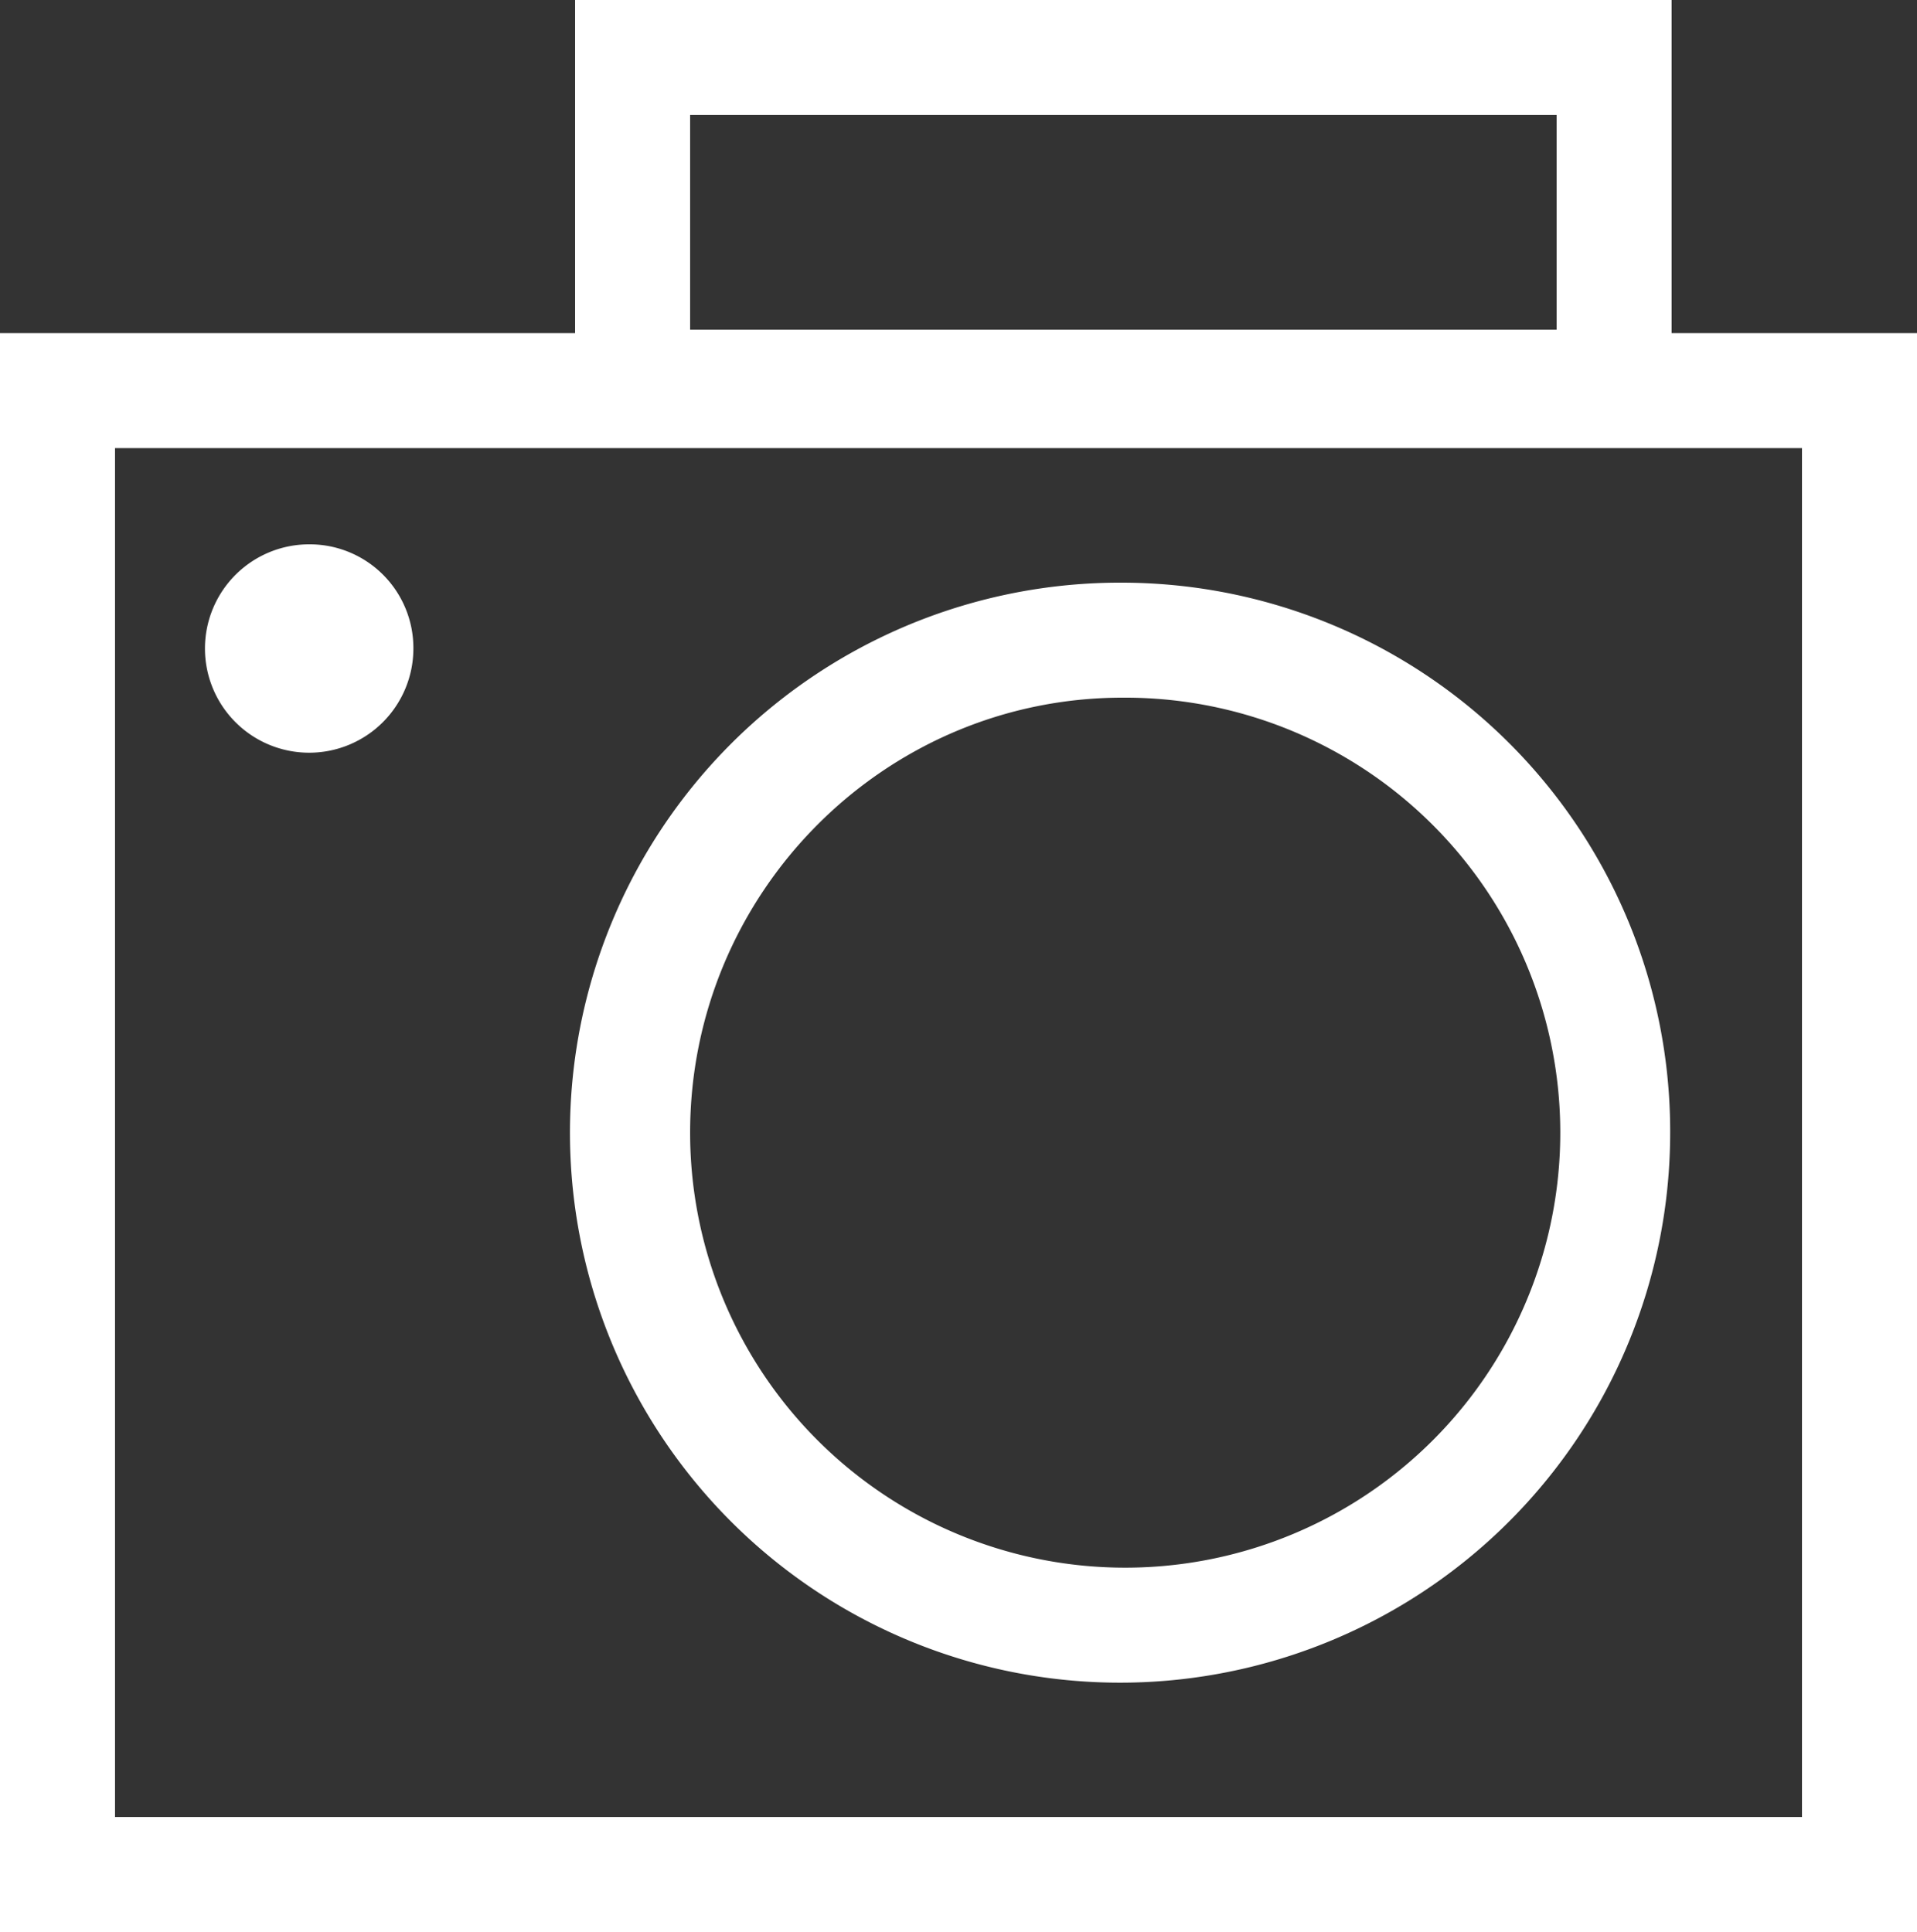
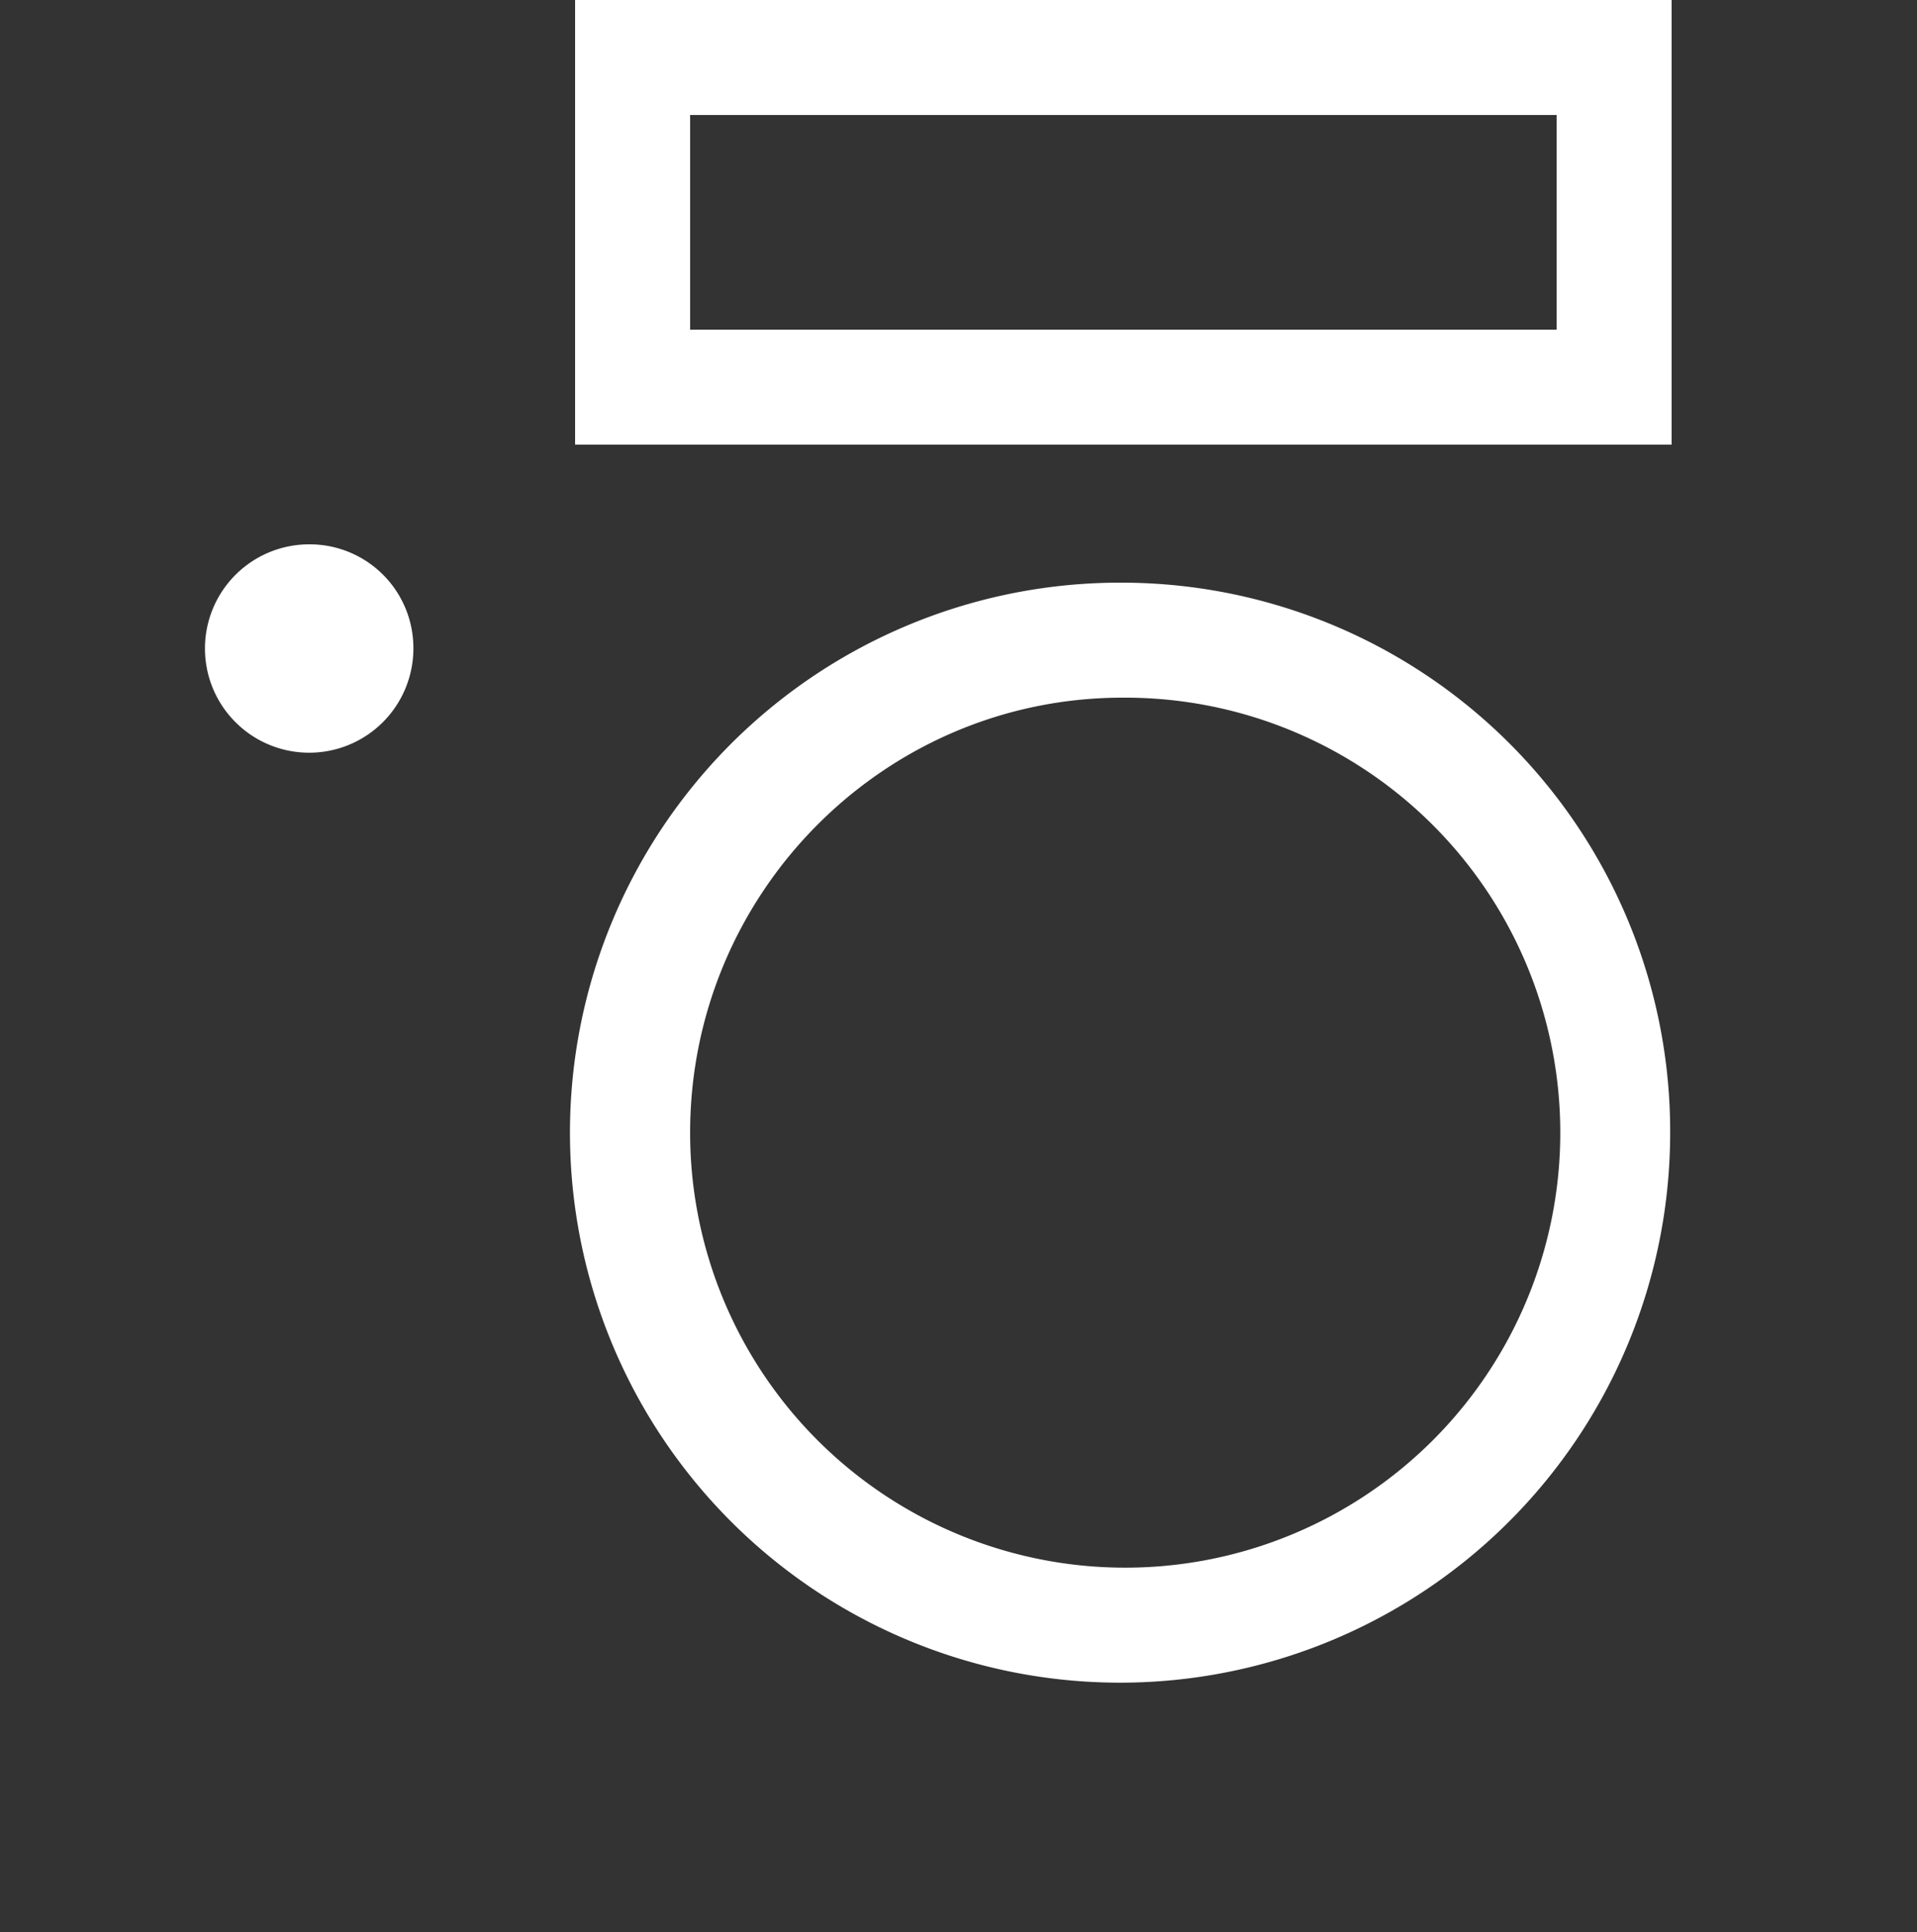
<svg xmlns="http://www.w3.org/2000/svg" viewBox="0 0 250 252.01">
  <rect x="0" y="0" width="250" height="252.01" fill="#333333" stroke="none" />
  <defs>
    <style>.cls-1{fill:#fff;}</style>
  </defs>
  <title>Asset 3</title>
  <g id="Layer_2" data-name="Layer 2">
    <g id="Layer_1-2" data-name="Layer 1">
-       <path class="cls-1" d="M235,58.45V237H15V58.45H235m15-15H0V252H250V43.45Z" />
      <path class="cls-1" d="M203,15V43H90V15H203M218,0H75V58H218V0Z" />
      <path class="cls-1" d="M146.4,91A56.74,56.74,0,1,1,90,147.75C90,116.47,115.3,91,146.4,91m0-15a71.74,71.74,0,1,0,71.41,71.74A71.57,71.57,0,0,0,146.4,76Z" />
      <path class="cls-1" d="M40.45,94.68a10.09,10.09,0,1,1,10-10.08A10,10,0,0,1,40.45,94.68Z" />
      <path class="cls-1" d="M40.45,78A6.59,6.59,0,1,1,34,84.6,6.54,6.54,0,0,1,40.45,78m0-7A13.59,13.59,0,1,0,53.91,84.6,13.52,13.52,0,0,0,40.45,71Z" />
    </g>
  </g>
</svg>